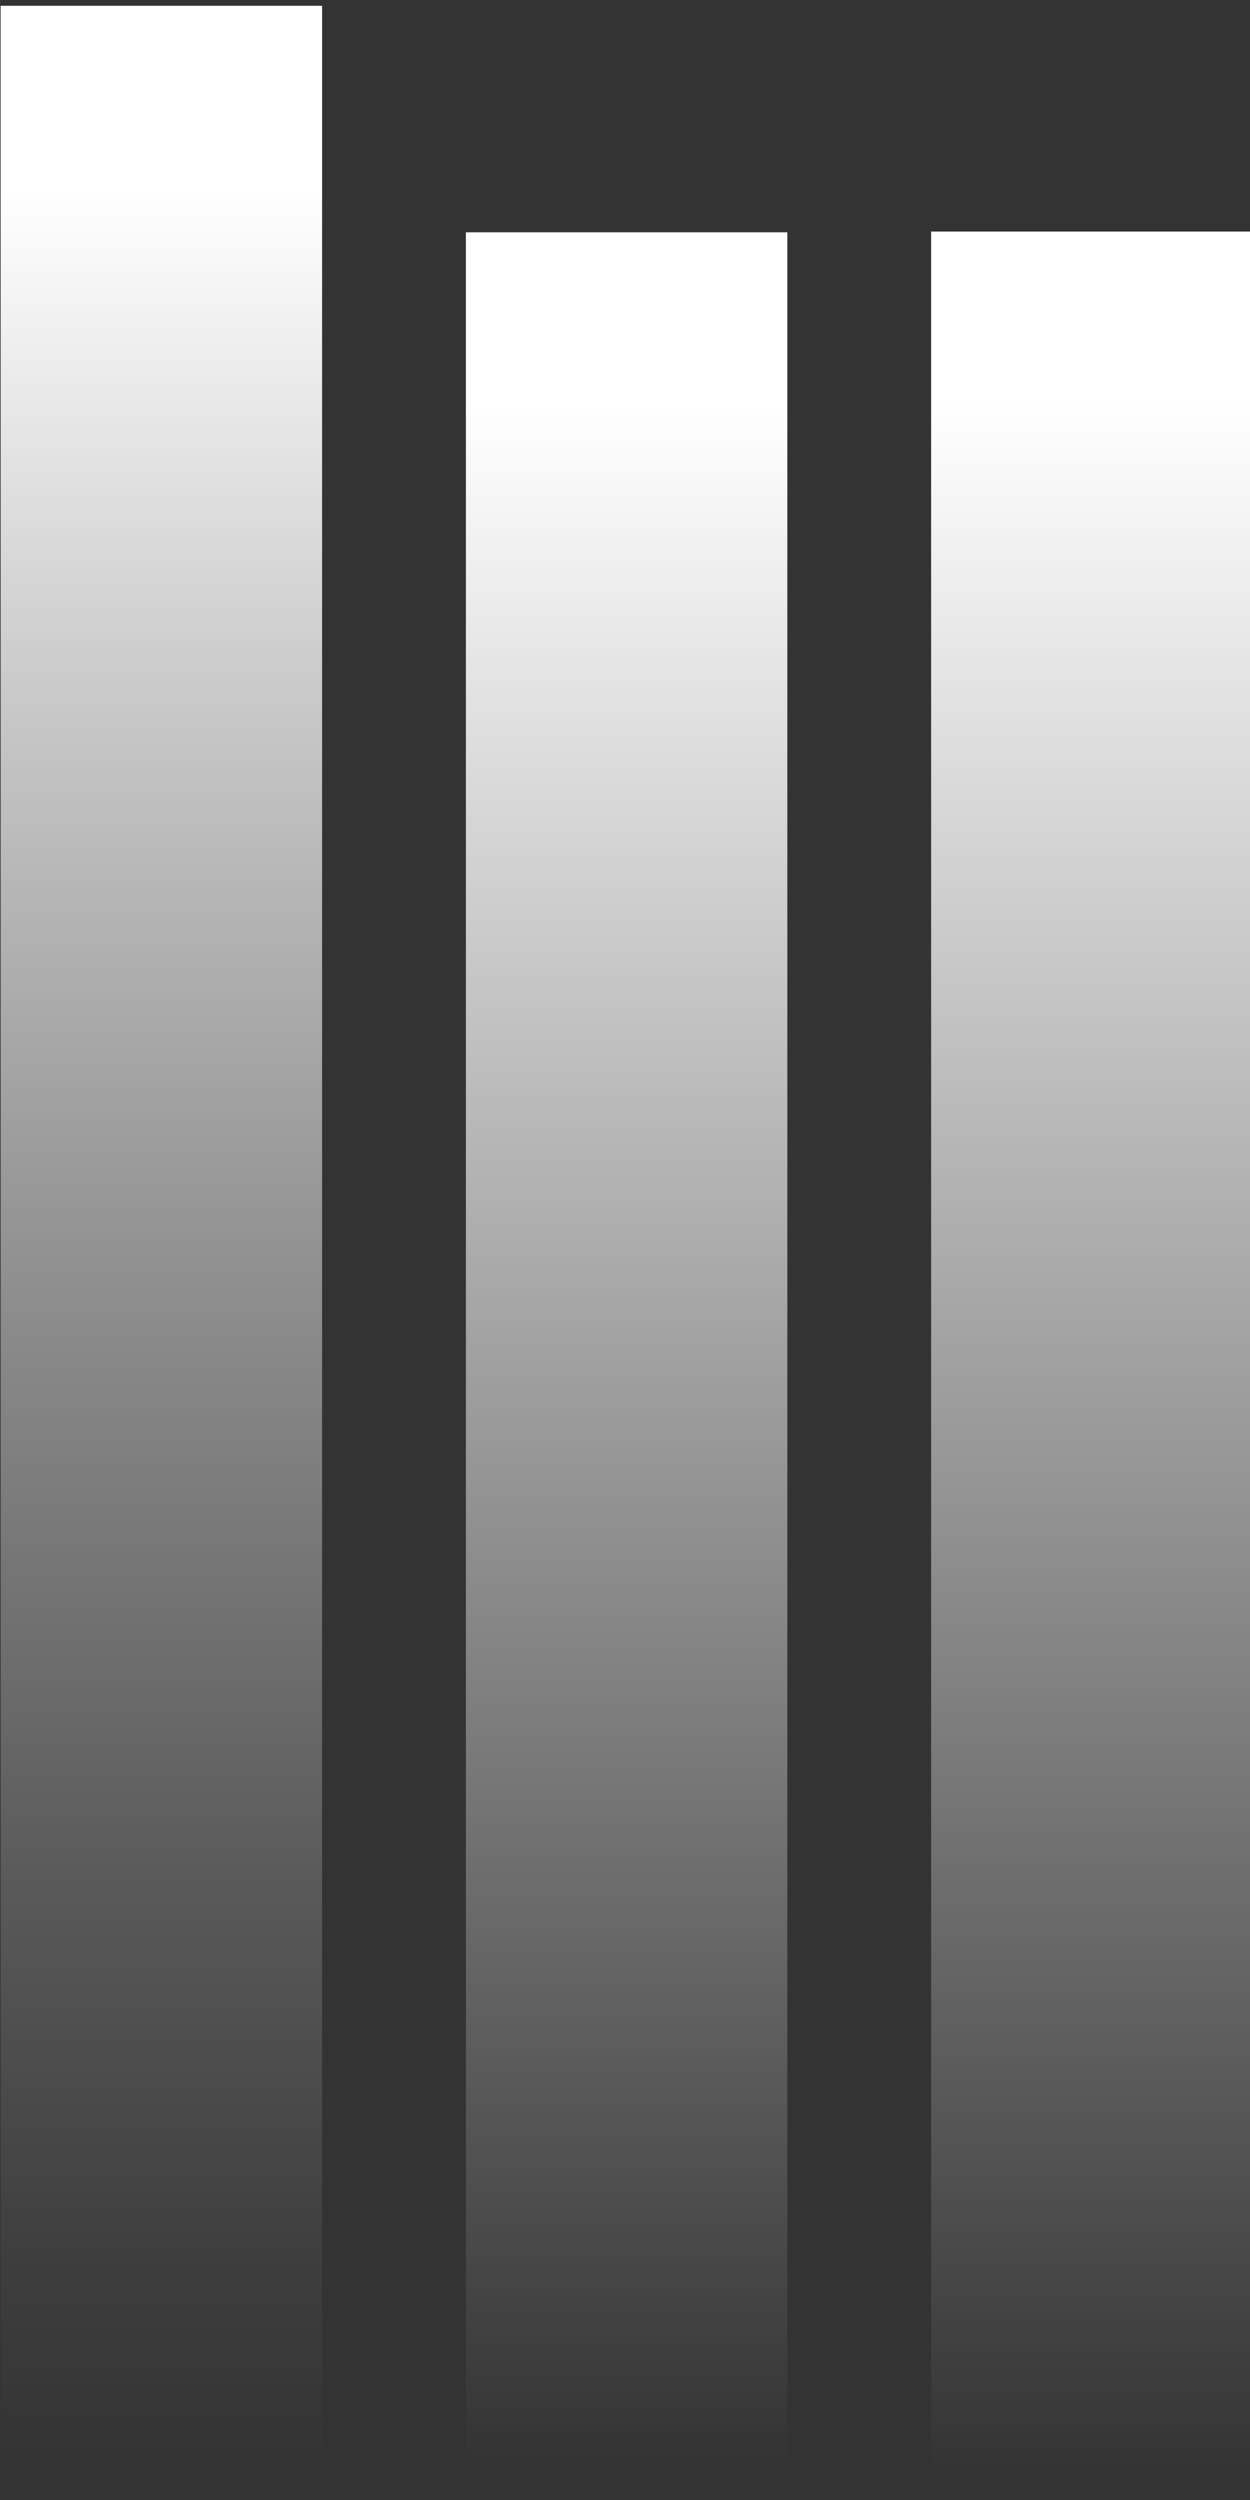
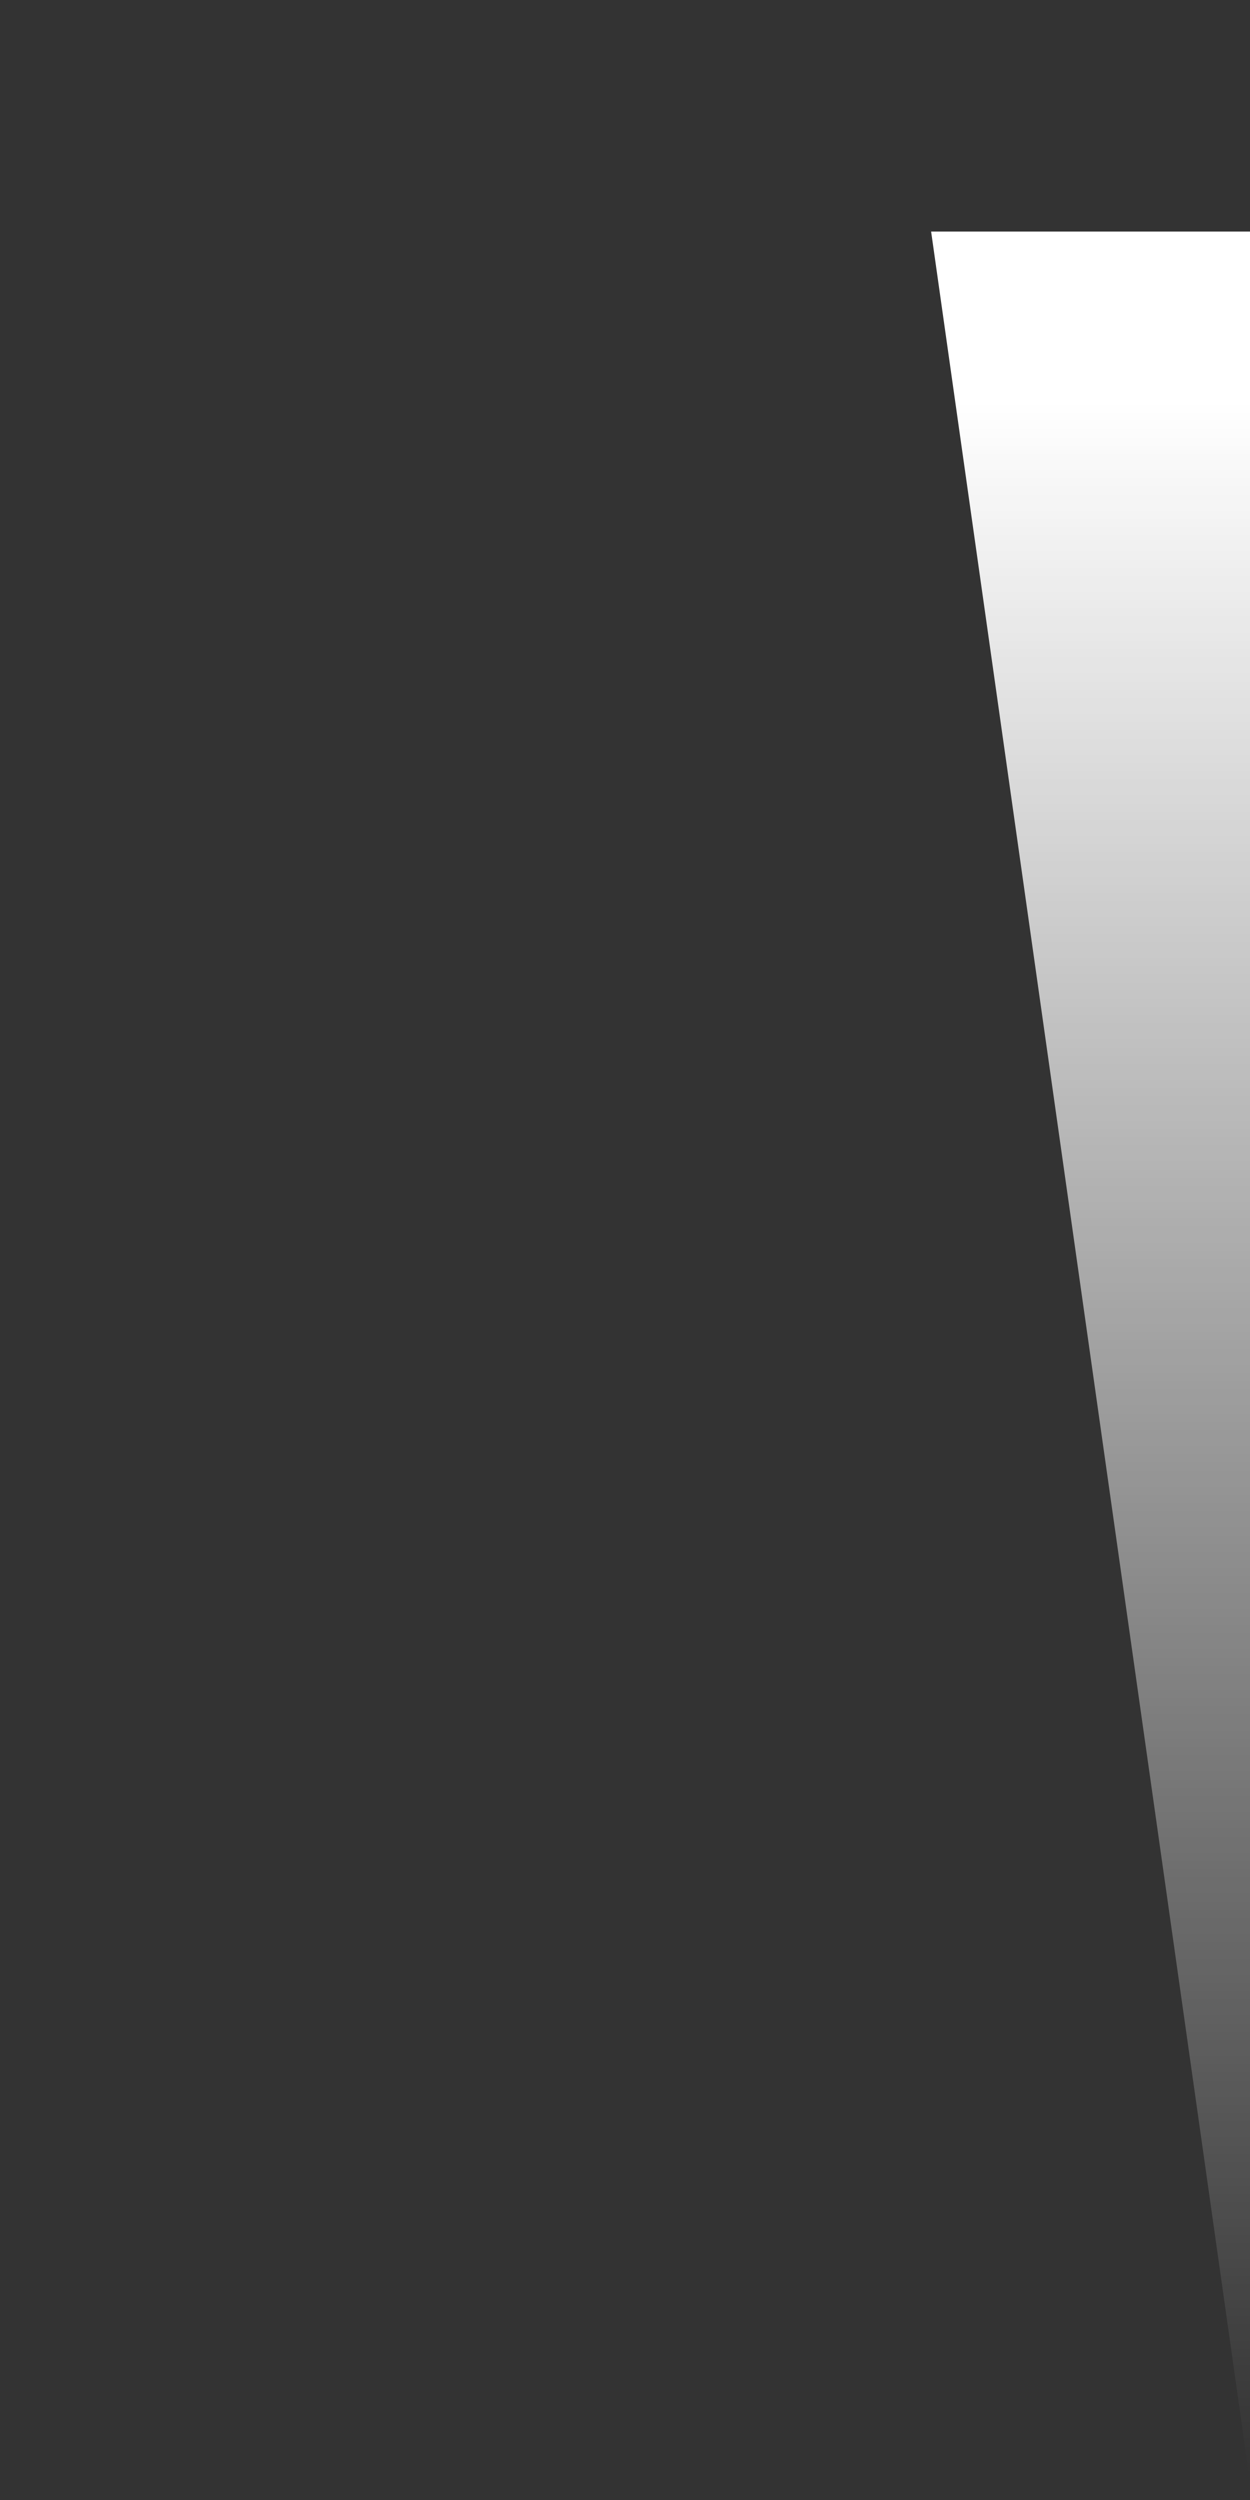
<svg xmlns="http://www.w3.org/2000/svg" xmlns:xlink="http://www.w3.org/1999/xlink" data-name="Grafiken" width="70" height="140" viewBox="0 0 70 140">
  <rect x="0" y="0" width="70" height="140" fill="#333333" stroke="none" />
  <defs>
    <linearGradient id="a" data-name="Unbenannter Verlauf 3" x1="61.143" y1="138.585" x2="61.143" y2="15.029" gradientUnits="userSpaceOnUse">
      <stop offset="0" stop-color="#fff" stop-opacity="0" />
      <stop offset=".94" stop-color="#fff" />
    </linearGradient>
    <linearGradient id="b" data-name="Unbenannter Verlauf 3" x1="35.09" y1="137.92" x2="35.09" y2="15.184" xlink:href="#a" />
    <linearGradient id="c" x1="9.037" y1="138.173" x2="9.037" y2="2.331" gradientUnits="userSpaceOnUse">
      <stop offset="0" stop-color="#fff" stop-opacity="0" />
      <stop offset=".085" stop-color="#fff" stop-opacity=".053" />
      <stop offset=".246" stop-color="#fff" stop-opacity=".194" />
      <stop offset=".464" stop-color="#fff" stop-opacity=".422" />
      <stop offset=".728" stop-color="#fff" stop-opacity=".732" />
      <stop offset=".94" stop-color="#fff" />
    </linearGradient>
  </defs>
-   <path fill="url(#a)" d="M52.143 12.968h18v127.048h-18z" />
-   <path fill="url(#b)" d="M26.09 13.009h18v127.007h-18z" />
-   <path fill="url(#c)" d="M.037.324h18v139.691h-18z" />
+   <path fill="url(#a)" d="M52.143 12.968h18v127.048z" />
</svg>